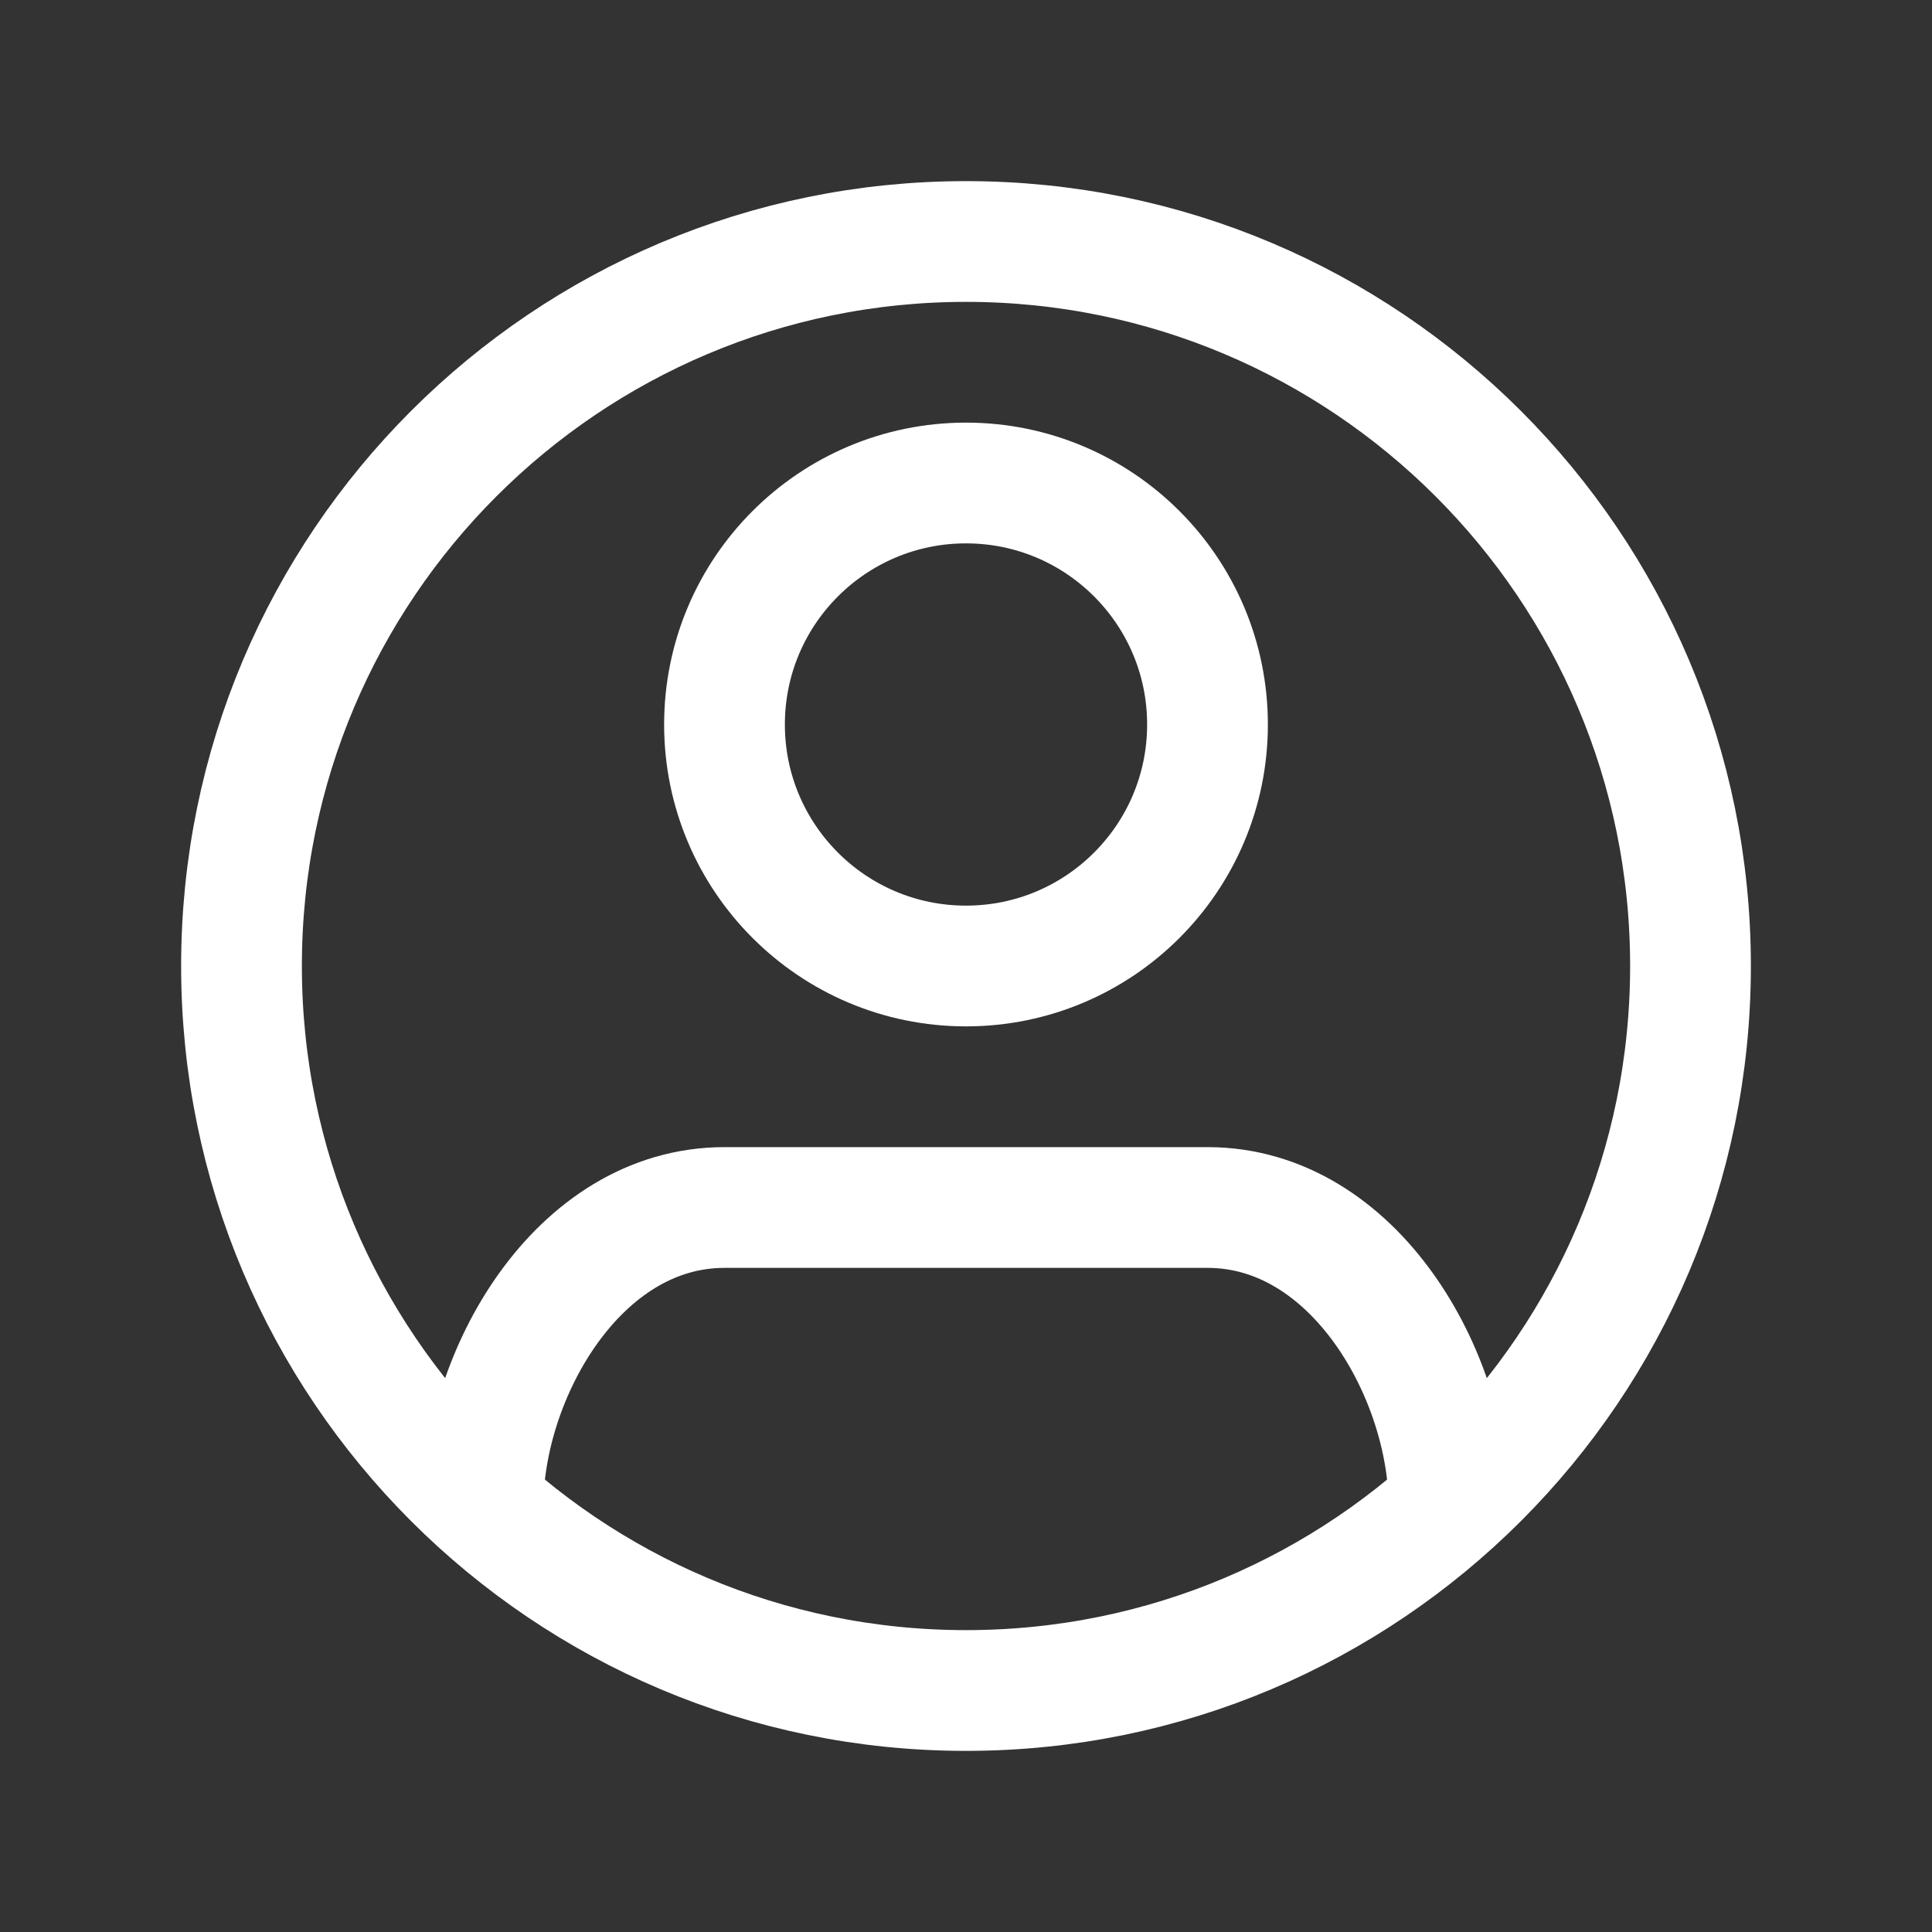
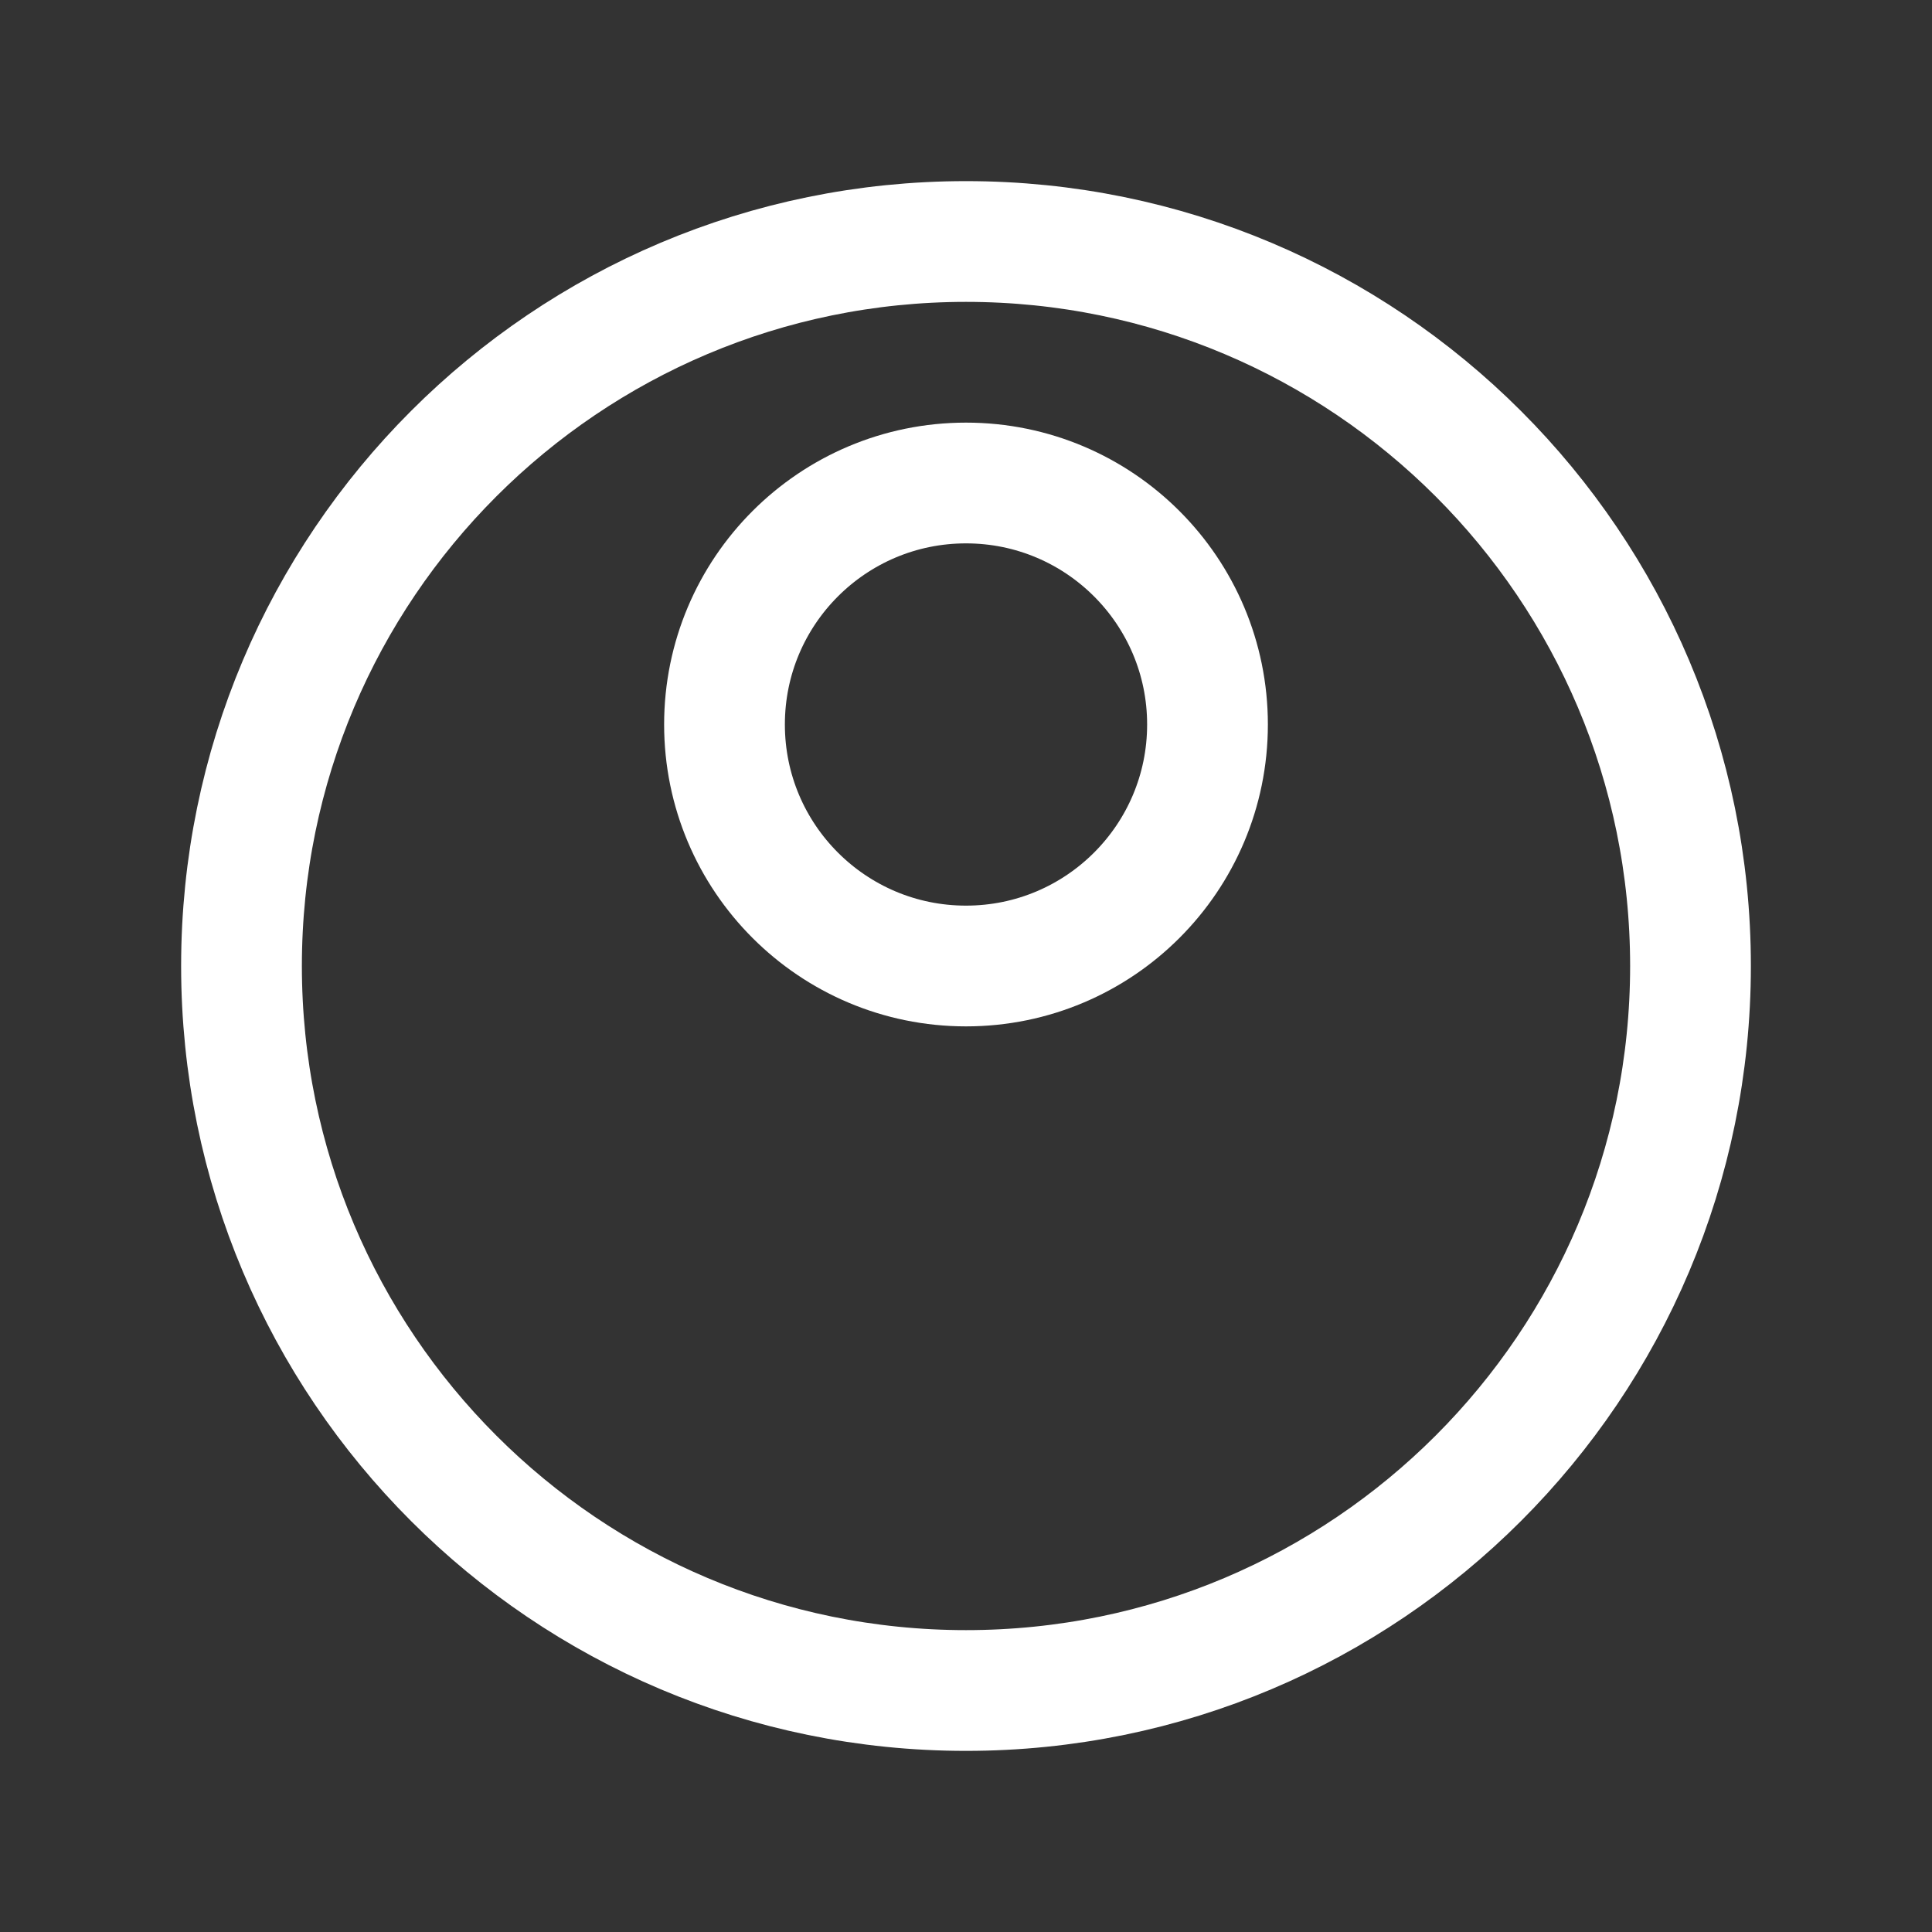
<svg xmlns="http://www.w3.org/2000/svg" width="24" height="24" viewBox="0 0 24 24" fill="none">
  <rect x="0" y="0" width="24" height="24" fill="#333333" stroke="none" />
  <g id="user2">
    <g id="Group">
      <path id="Vector" d="M12 3C7.029 3 3 7.029 3 12C3 16.971 7.029 21 12 21C16.971 21 21 16.971 21 12C21 7.029 16.971 3 12 3Z" stroke="white" stroke-width="1.5" />
      <path id="Vector_2" d="M12 12C13.657 12 15 10.657 15 9C15 7.343 13.657 6 12 6C10.343 6 9 7.343 9 9C9 10.657 10.343 12 12 12Z" stroke="white" stroke-width="1.5" />
-       <path id="Vector_3" d="M6 18.708C6 17.089 7.172 15 9 15H15C16.828 15 18 17.089 18 18.708" stroke="white" stroke-width="1.5" />
    </g>
  </g>
</svg>